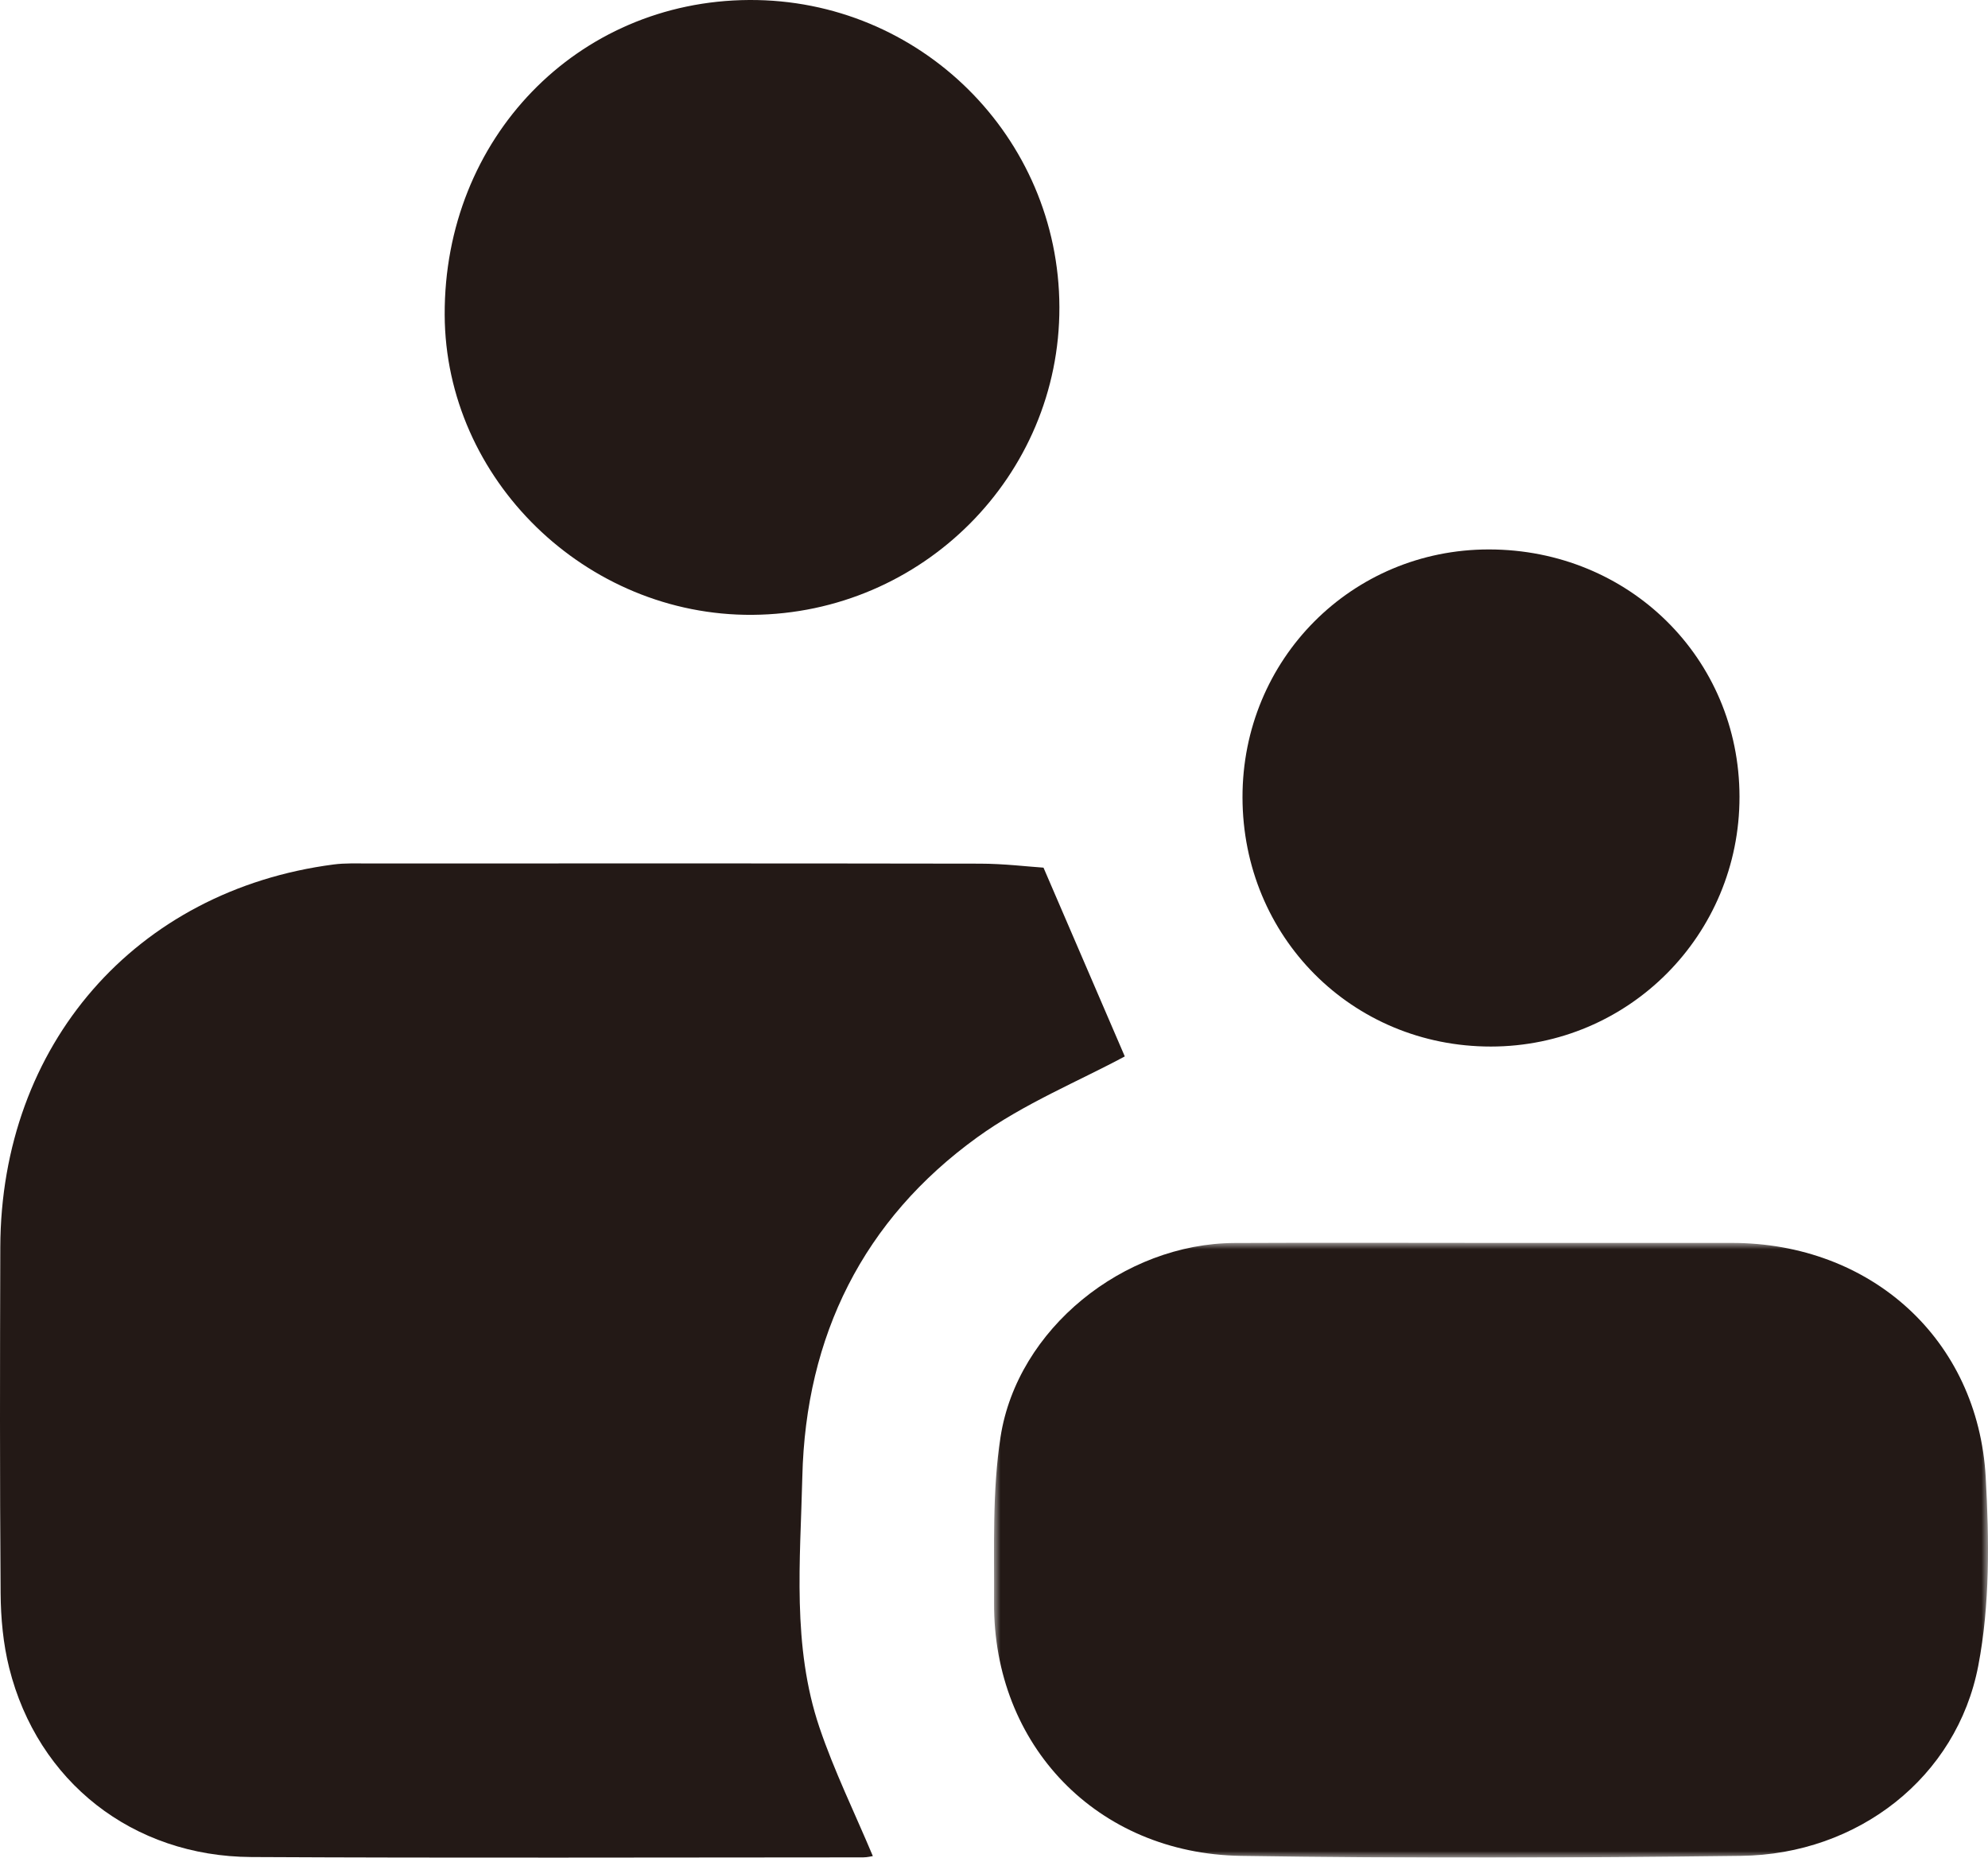
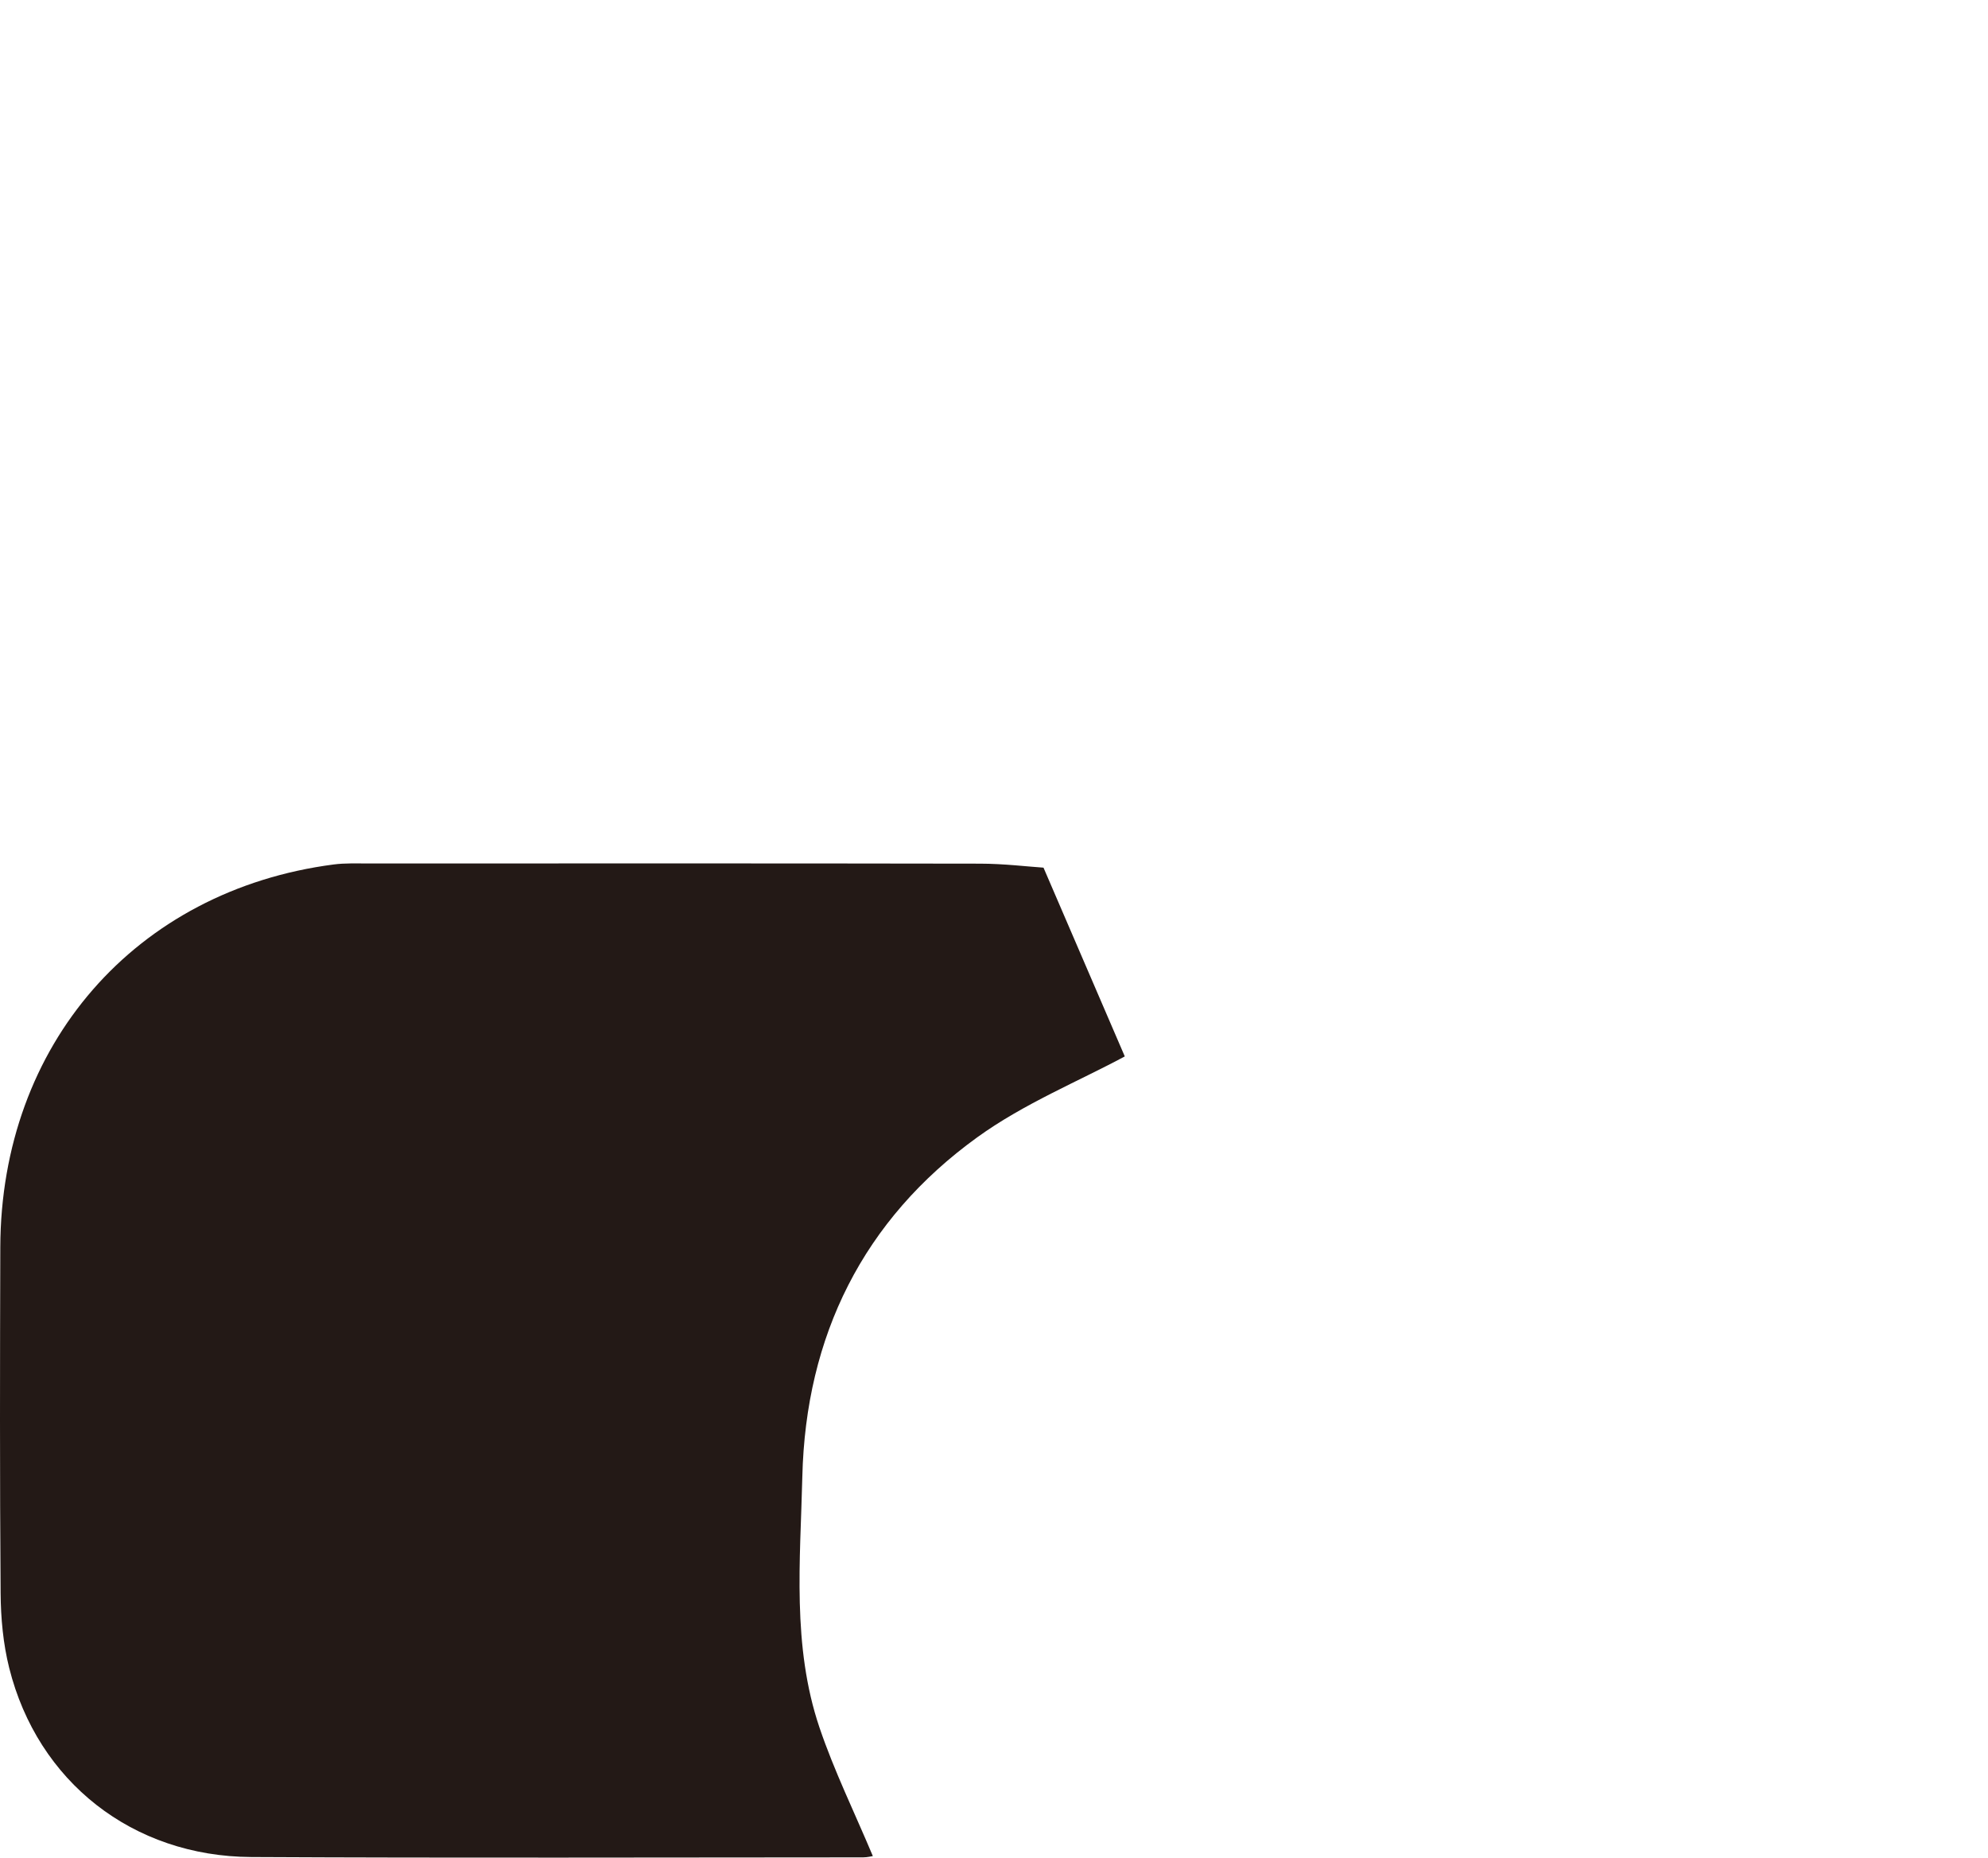
<svg xmlns="http://www.w3.org/2000/svg" xmlns:xlink="http://www.w3.org/1999/xlink" width="152px" height="142px" viewBox="0 0 152 142" version="1.1">
  <title>编组</title>
  <defs>
-     <polygon id="path-1" points="0 0 76 0 76 47 0 47" />
-   </defs>
+     </defs>
  <g id="留学" stroke="none" stroke-width="1" fill="none" fill-rule="evenodd">
    <g id="留学首页" transform="translate(-925, -1515)">
      <g id="编组" transform="translate(925, 1515)">
        <path d="M79.785,66.325 C82.095,71.687 84.141,76.438 86,80.754 C82.477,82.651 78.288,84.358 74.719,86.938 C66.001,93.237 61.6,102.12 61.345,112.884 C61.193,119.291 60.545,125.815 62.655,132.053 C63.776,135.367 65.33,138.533 66.737,141.882 C66.638,141.896 66.316,141.98 65.995,141.98 C50.403,141.984 34.81,142.036 19.219,141.955 C10.139,141.908 2.883,136.199 0.704,127.502 C0.243,125.659 0.061,123.702 0.047,121.795 C-0.02,112.976 -0.003,104.156 0.023,95.336 C0.069,79.863 10.358,68.059 25.51,66.082 C26.38,65.968 27.272,66.006 28.154,66.006 C43.746,66.002 59.338,65.991 74.93,66.019 C76.753,66.022 78.575,66.245 79.785,66.325" id="Fill-1" fill="#231916" />
        <g transform="translate(76, 95)">
          <mask id="mask-2" fill="white">
            <use xlink:href="#path-1" />
          </mask>
          <g id="Clip-4" />
-           <path d="M37.949,0.01 C44.099,0.01 50.249,0.009 56.399,0.01 C67.039,0.01 75.232,7.37 75.825,17.916 C76.094,22.706 76.154,27.651 75.257,32.329 C73.618,40.877 66.045,46.755 57.126,46.865 C44.383,47.023 31.635,47.065 18.893,46.867 C7.875,46.696 -0.054,38.42 0.004,27.515 C0.027,23.285 -0.142,18.994 0.501,14.841 C1.78,6.581 9.913,0.059 18.388,0.016 C24.908,-0.016 31.428,0.01 37.949,0.01" id="Fill-3" fill="#231916" mask="url(#mask-2)" />
        </g>
-         <path d="M57.28,0 C70.337,-0.072 80.966,10.448 81,23.478 C81.034,36.364 70.528,46.898 57.54,46.999 C44.791,47.099 34.051,36.637 34,24.07 C33.946,10.584 44.111,0.073 57.28,0" id="Fill-5" fill="#231916" />
-         <path d="M95,60.952 C94.986,50.406 103.352,41.993 113.846,42 C124.558,42.007 132.986,50.322 133,60.899 C133.014,71.465 124.528,79.994 113.994,80 C103.38,80.006 95.015,71.617 95,60.952" id="Fill-7" fill="#231916" />
      </g>
    </g>
  </g>
</svg>